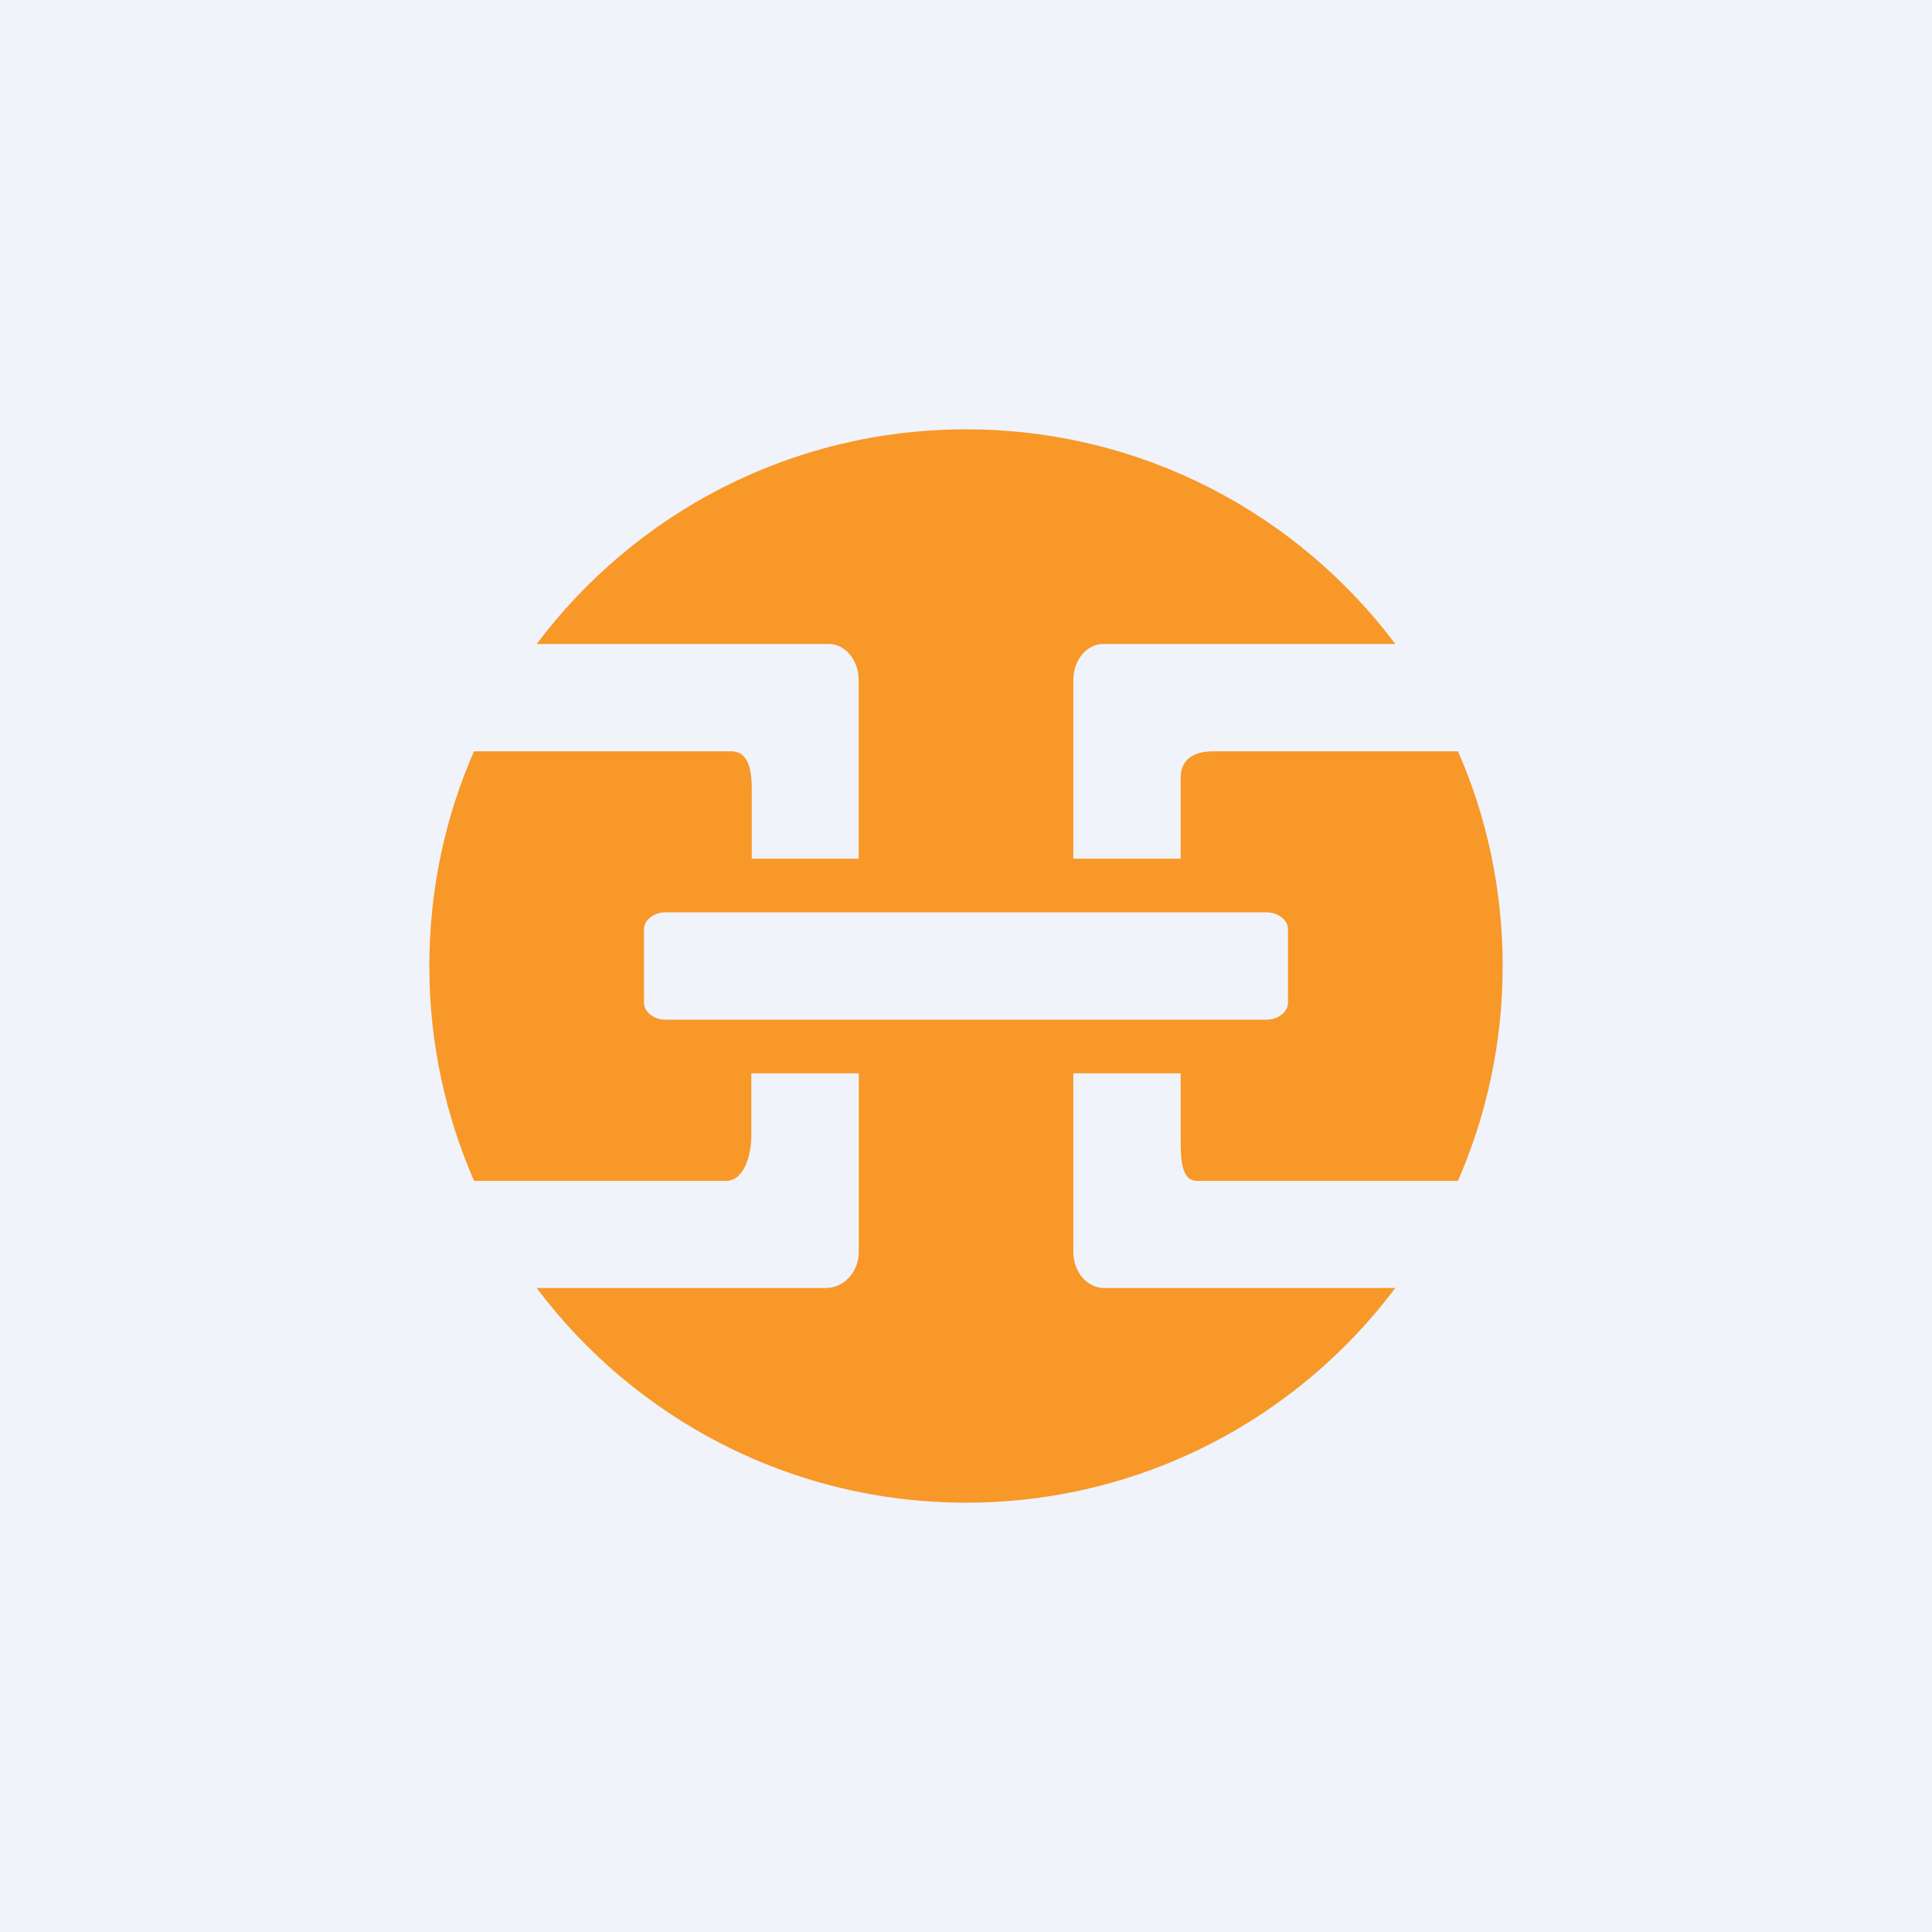
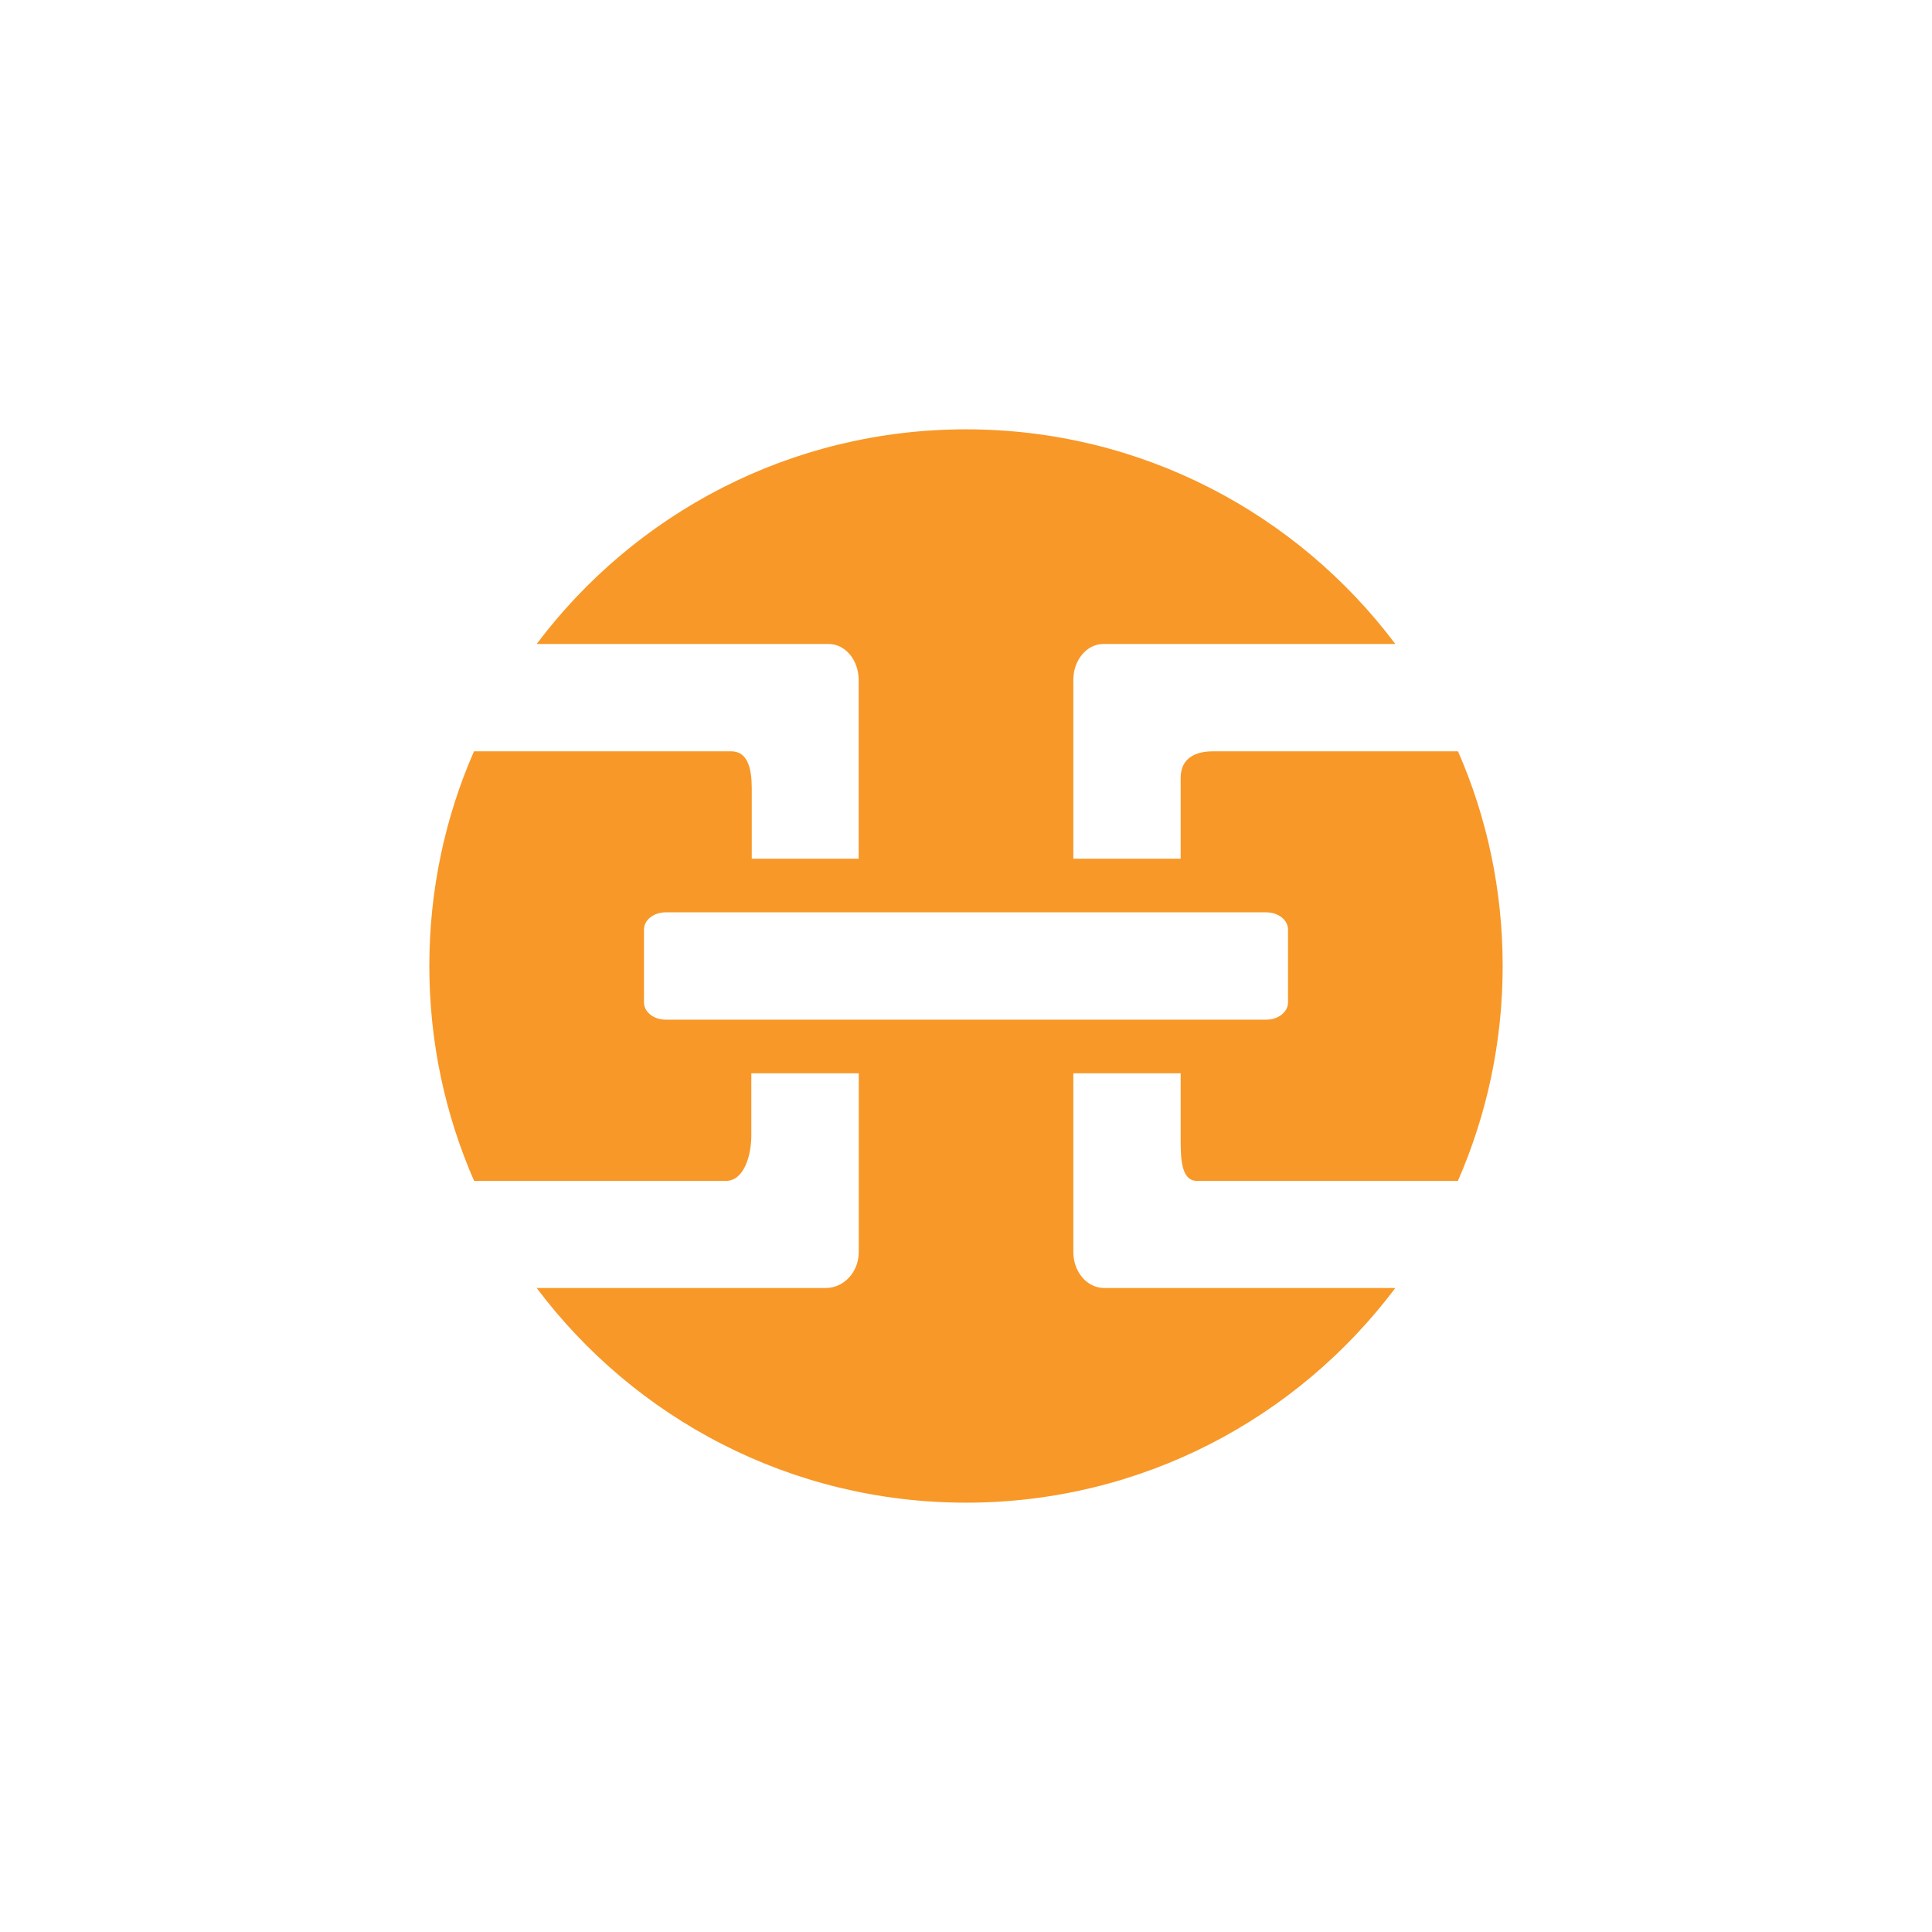
<svg xmlns="http://www.w3.org/2000/svg" width="18" height="18" viewBox="0 0 18 18" fill="none">
-   <rect width="18" height="18" fill="#F0F3FA" />
  <path fill-rule="evenodd" clip-rule="evenodd" d="M13 12C12.088 13.214 10.636 14 9 14C7.364 14 5.912 13.214 5 12H7.693C7.863 12 8.001 11.85 8.001 11.665V10H7V10.577C7 10.762 6.934 11.002 6.763 11.002H4.417C4.149 10.389 4 9.712 4 9C4 8.289 4.148 7.612 4.416 7H6.813C6.967 7 7.004 7.161 7.004 7.346V8H8V6.335C8 6.15 7.875 6 7.721 6H5C5.912 4.786 7.364 4 9 4C10.636 4 12.088 4.786 13 6H10.279C10.125 6 10 6.15 10 6.335V8H11V7.246C11 7.06 11.144 7 11.298 7H13.584C13.852 7.612 14 8.289 14 9C14 9.712 13.851 10.389 13.583 11.002H11.152C10.999 11.002 11 10.779 11 10.597C11 10.59 11 10.583 11 10.577V10H10V11.665C10 11.85 10.128 12 10.287 12H13ZM6.202 8.5C6.091 8.5 6 8.571 6 8.66V9.34C6 9.429 6.091 9.5 6.202 9.5H11.798C11.909 9.5 12 9.429 12 9.34V8.66C12 8.571 11.909 8.5 11.798 8.5H6.202Z" fill="#F89828" />
</svg>